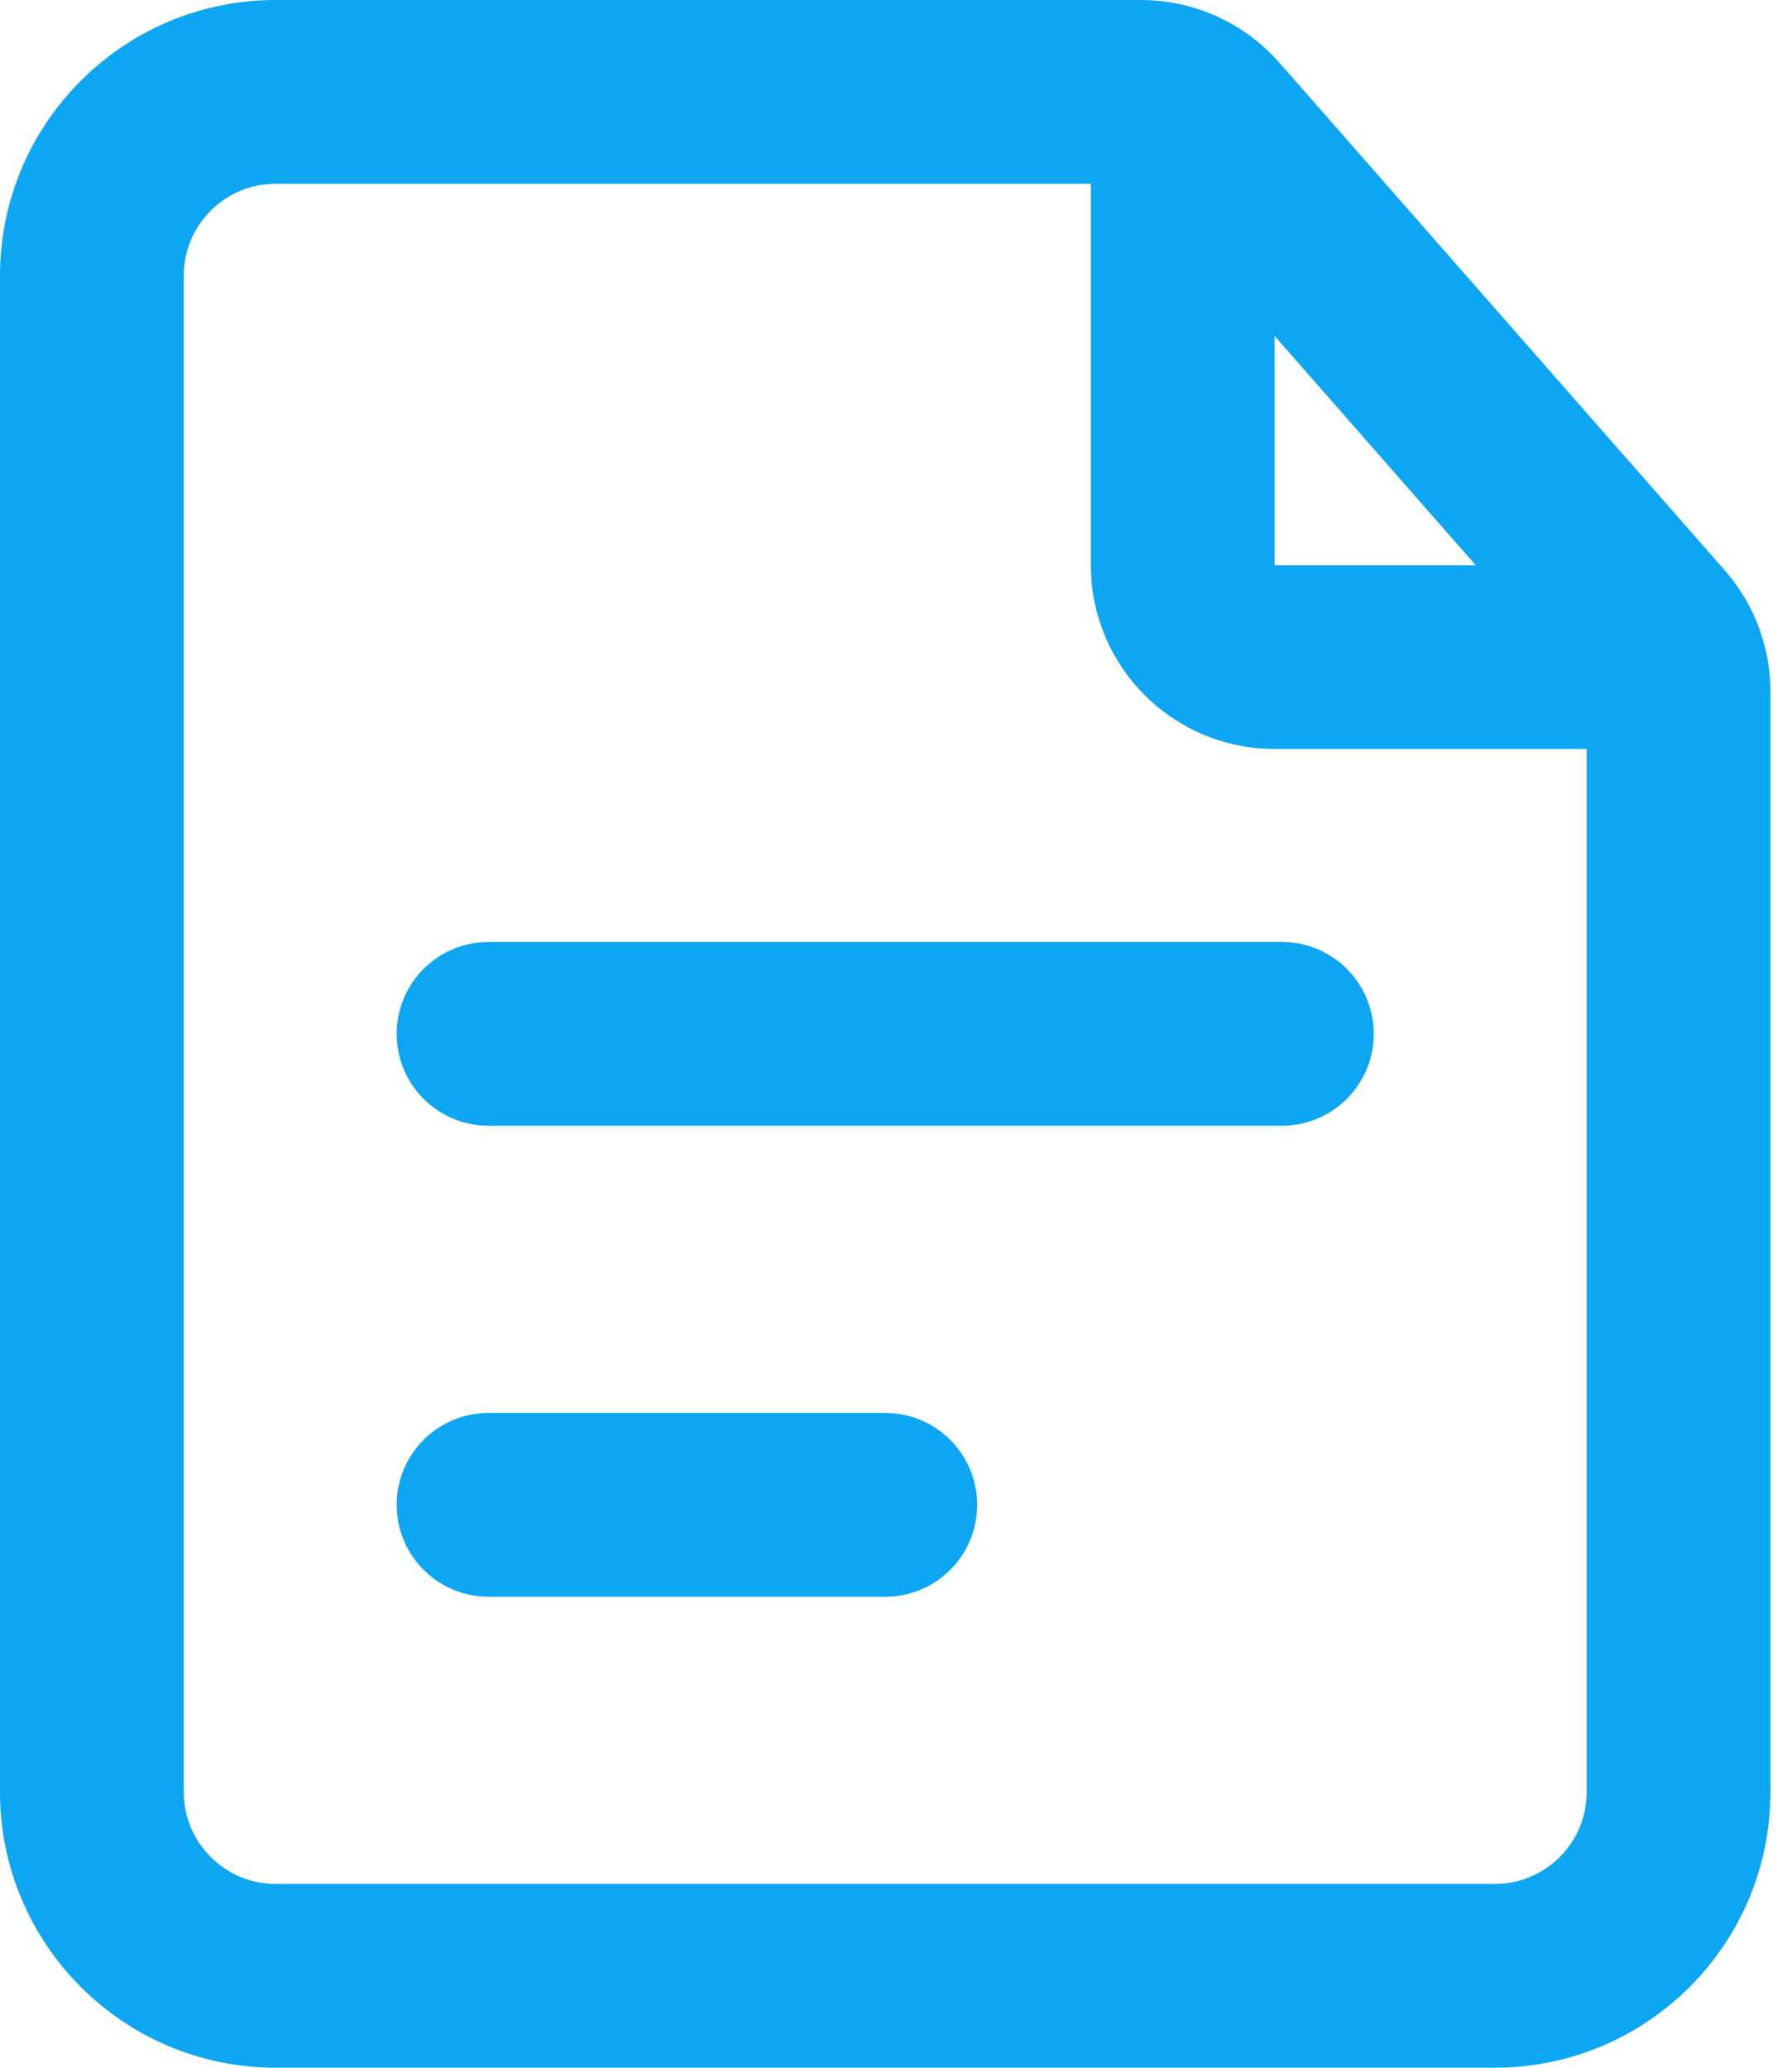
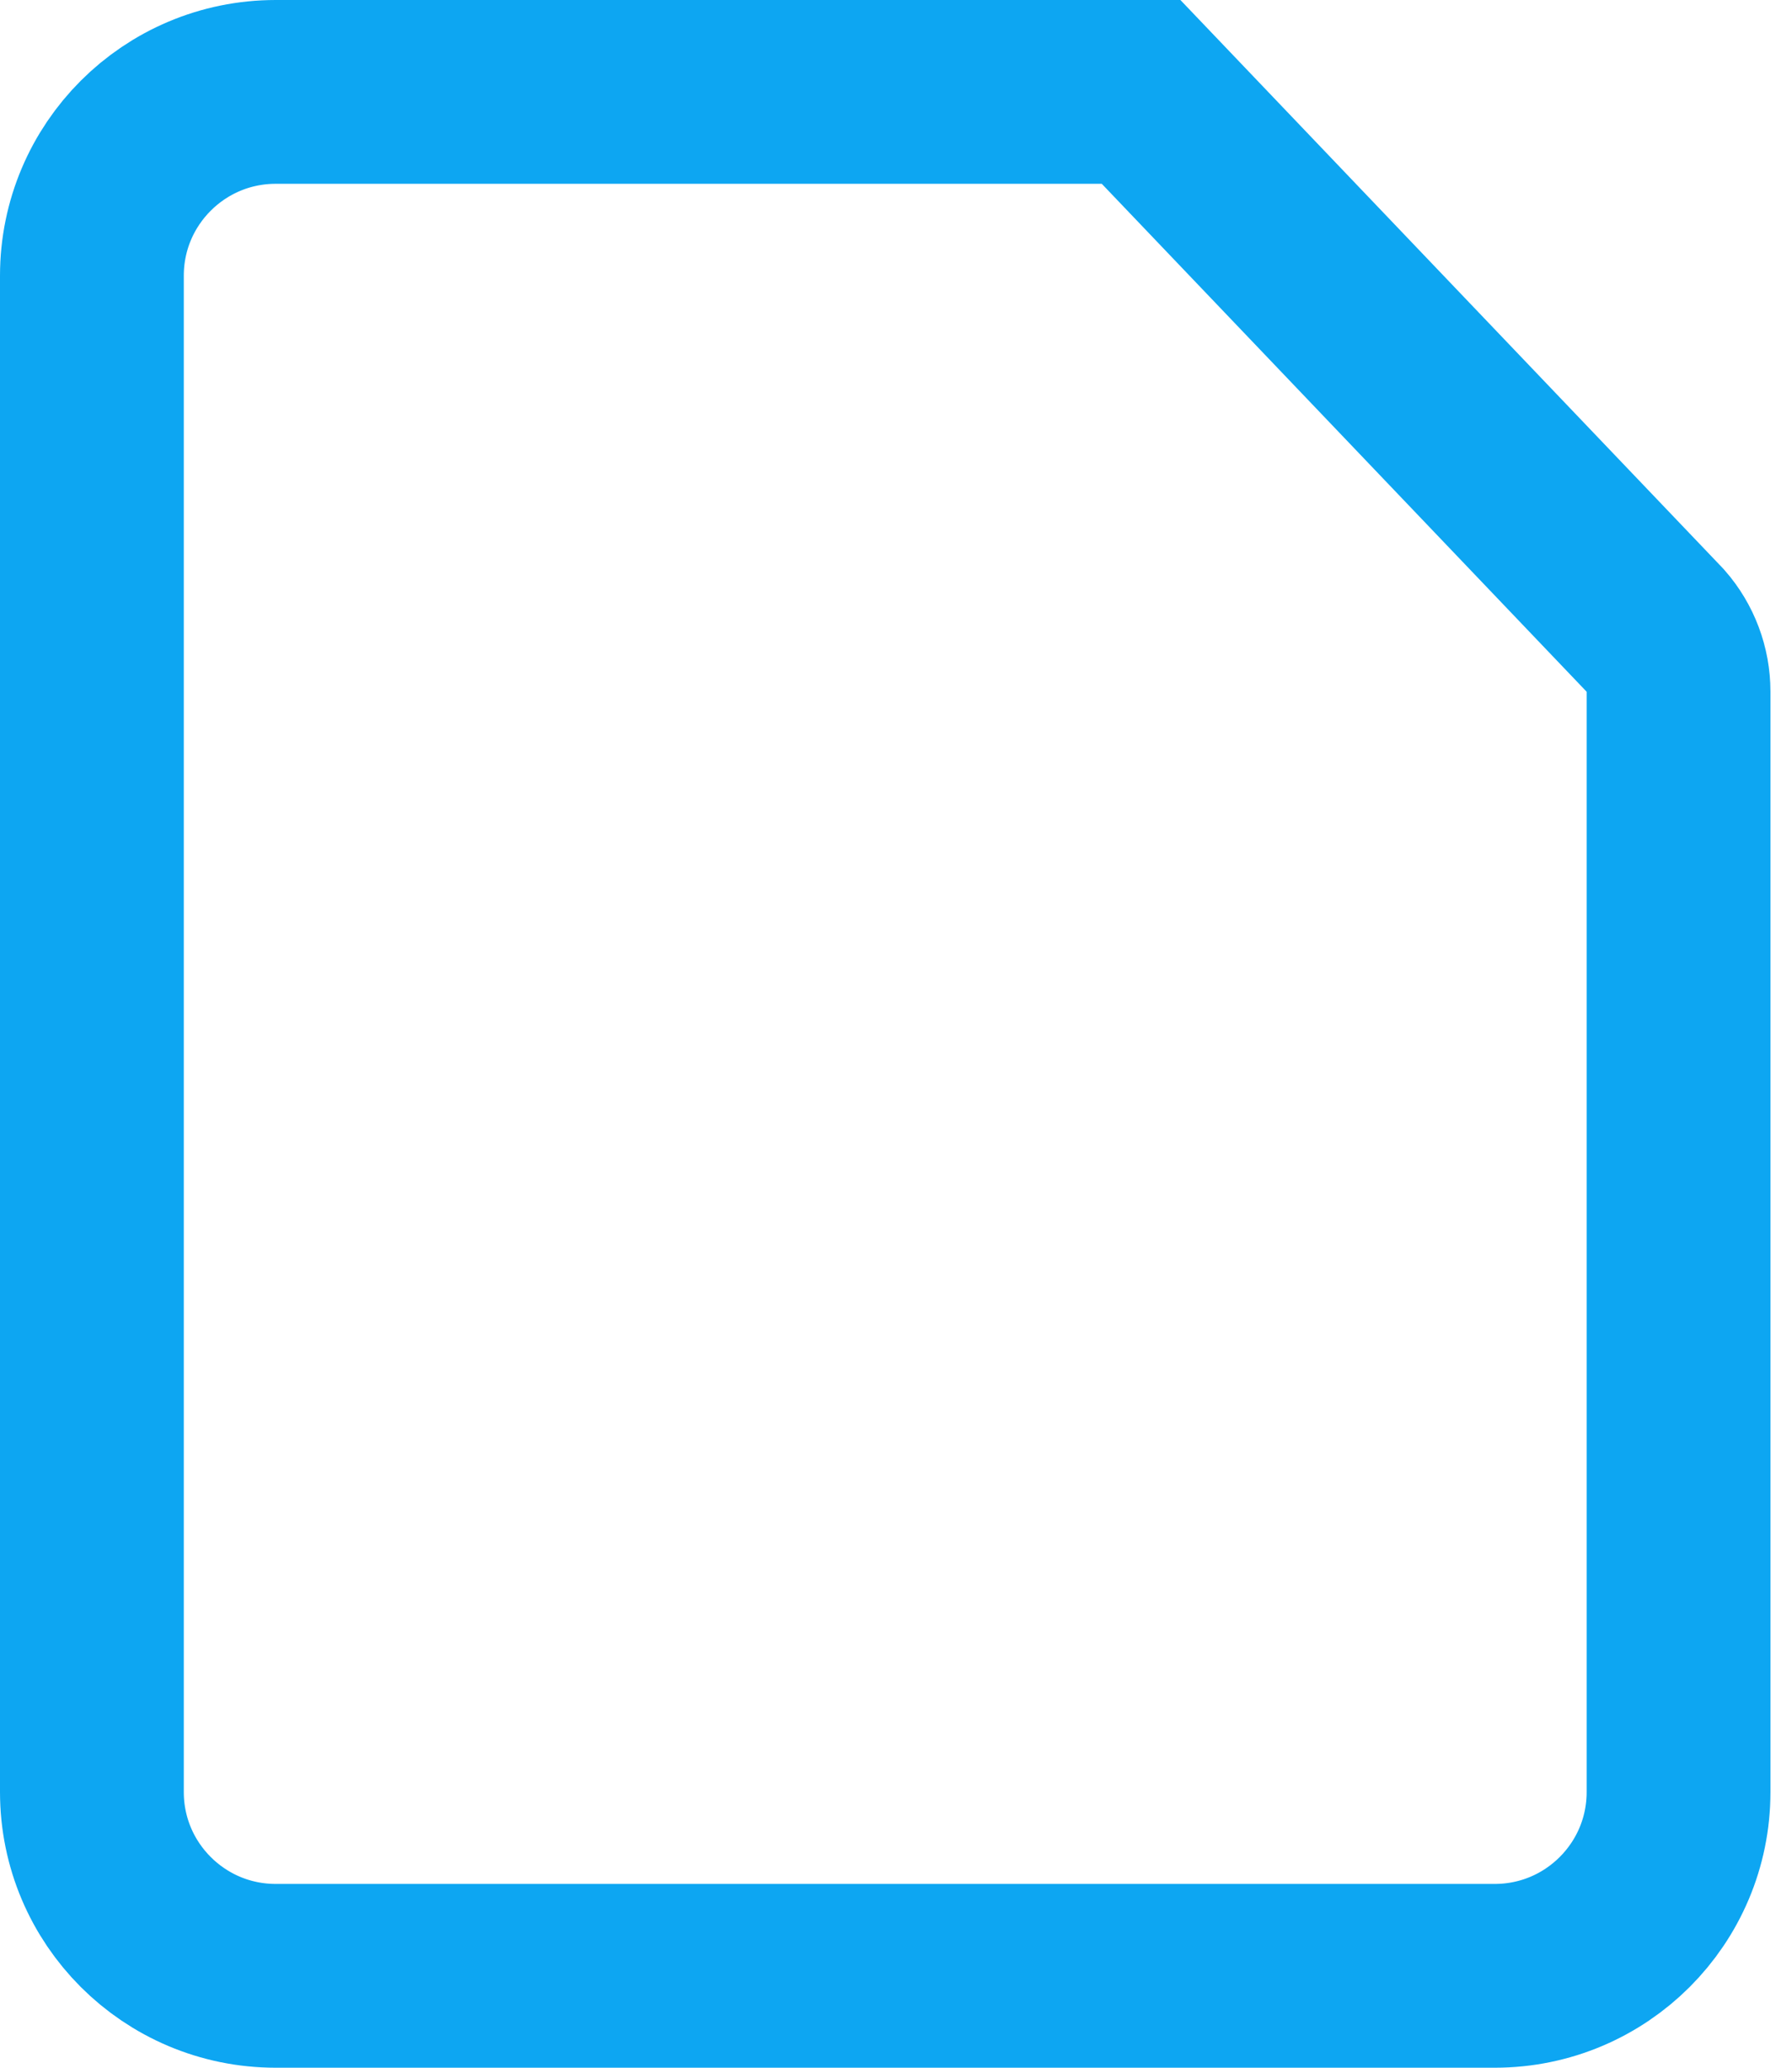
<svg xmlns="http://www.w3.org/2000/svg" width="39" height="45" viewBox="0 0 39 45" fill="none">
-   <path d="M2 6C2 3.791 3.791 2 6 2H19.266H24.834C25.41 2 25.958 2.248 26.338 2.681L36.035 13.734C36.355 14.099 36.531 14.568 36.531 15.053V22.5V39C36.531 41.209 34.74 43 32.531 43H6C3.791 43 2 41.209 2 39V6Z" stroke="#0DA6F2" stroke-width="4" />
-   <path d="M25.74 3.025V12.3C25.74 13.405 26.636 14.3 27.74 14.3H35.452" stroke="#0DA6F2" stroke-width="4" stroke-linecap="round" />
-   <path d="M10.633 22.5H27.898" stroke="#0DA6F2" stroke-width="4" stroke-linecap="round" />
-   <path d="M10.633 32.75H19.266" stroke="#0DA6F2" stroke-width="4" stroke-linecap="round" />
+   <path d="M2 6C2 3.791 3.791 2 6 2H19.266H24.834L36.035 13.734C36.355 14.099 36.531 14.568 36.531 15.053V22.5V39C36.531 41.209 34.74 43 32.531 43H6C3.791 43 2 41.209 2 39V6Z" stroke="#0DA6F2" stroke-width="4" />
</svg>